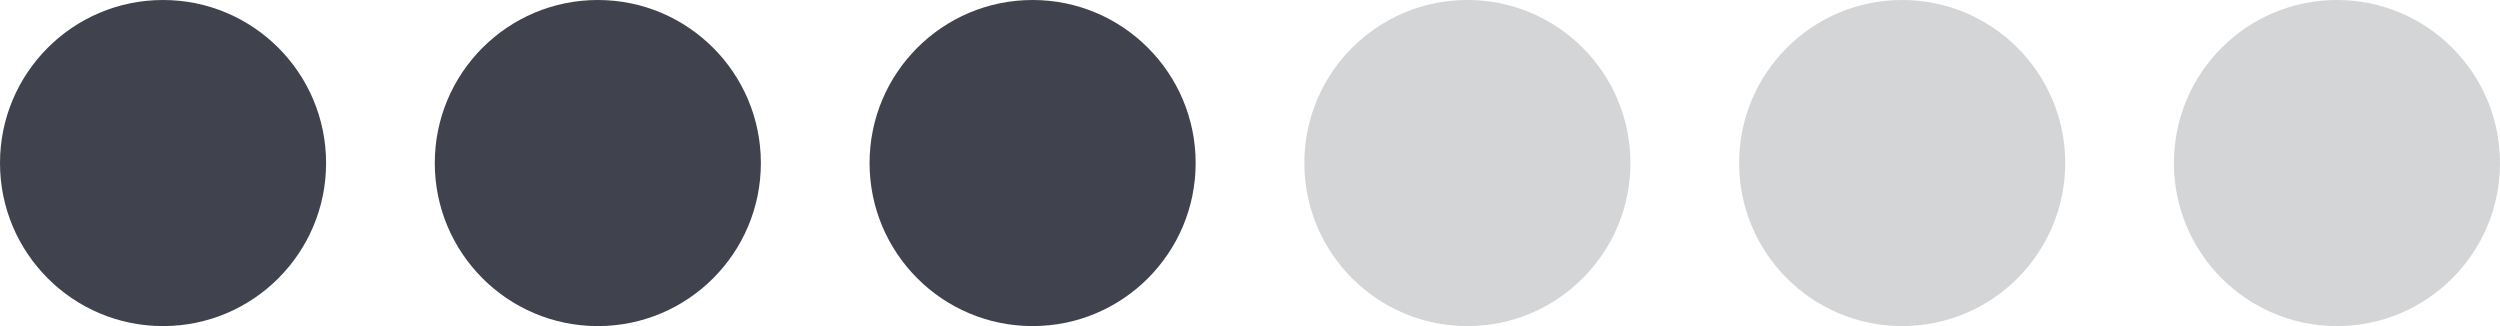
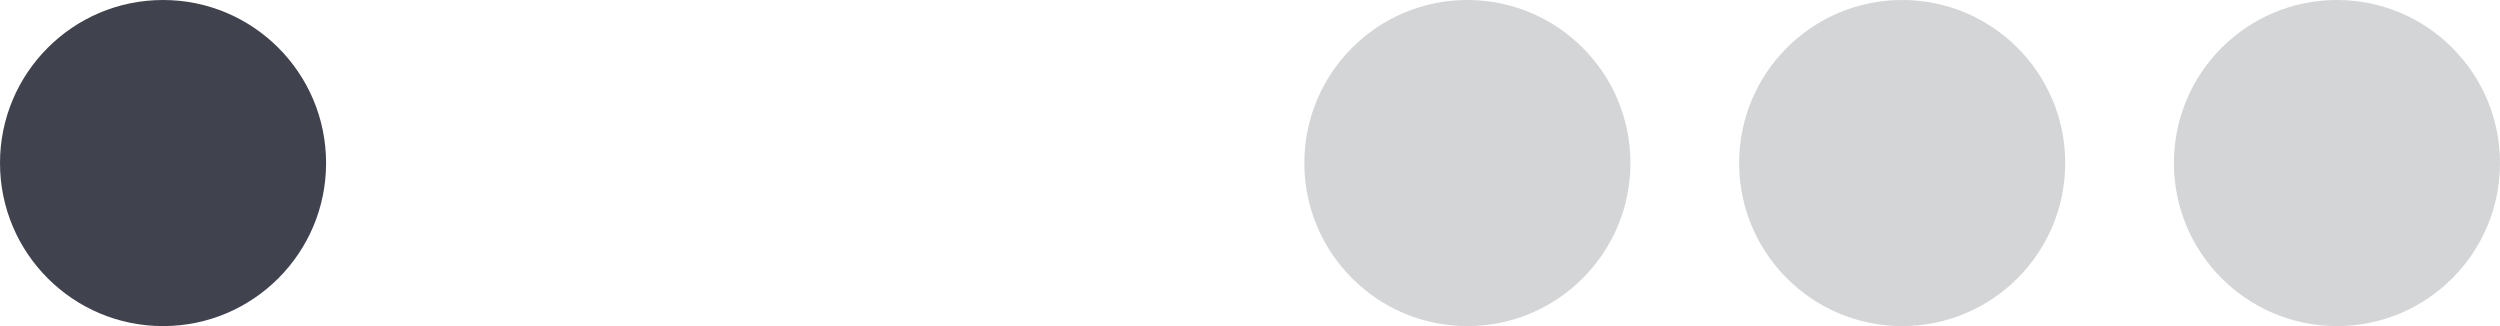
<svg xmlns="http://www.w3.org/2000/svg" width="46" height="6" viewBox="0 0 46 6" fill="none">
  <circle cx="3" cy="3" r="3" fill="#40434D" />
-   <circle cx="11" cy="3" r="3" fill="#40434D" />
-   <circle cx="19" cy="3" r="3" fill="#40434D" />
  <circle cx="27" cy="3" r="3" fill="#2C2F3A" fill-opacity="0.2" />
  <circle cx="35" cy="3" r="3" fill="#2C2F3A" fill-opacity="0.2" />
  <circle cx="43" cy="3" r="3" fill="#2C2F3A" fill-opacity="0.2" />
</svg>